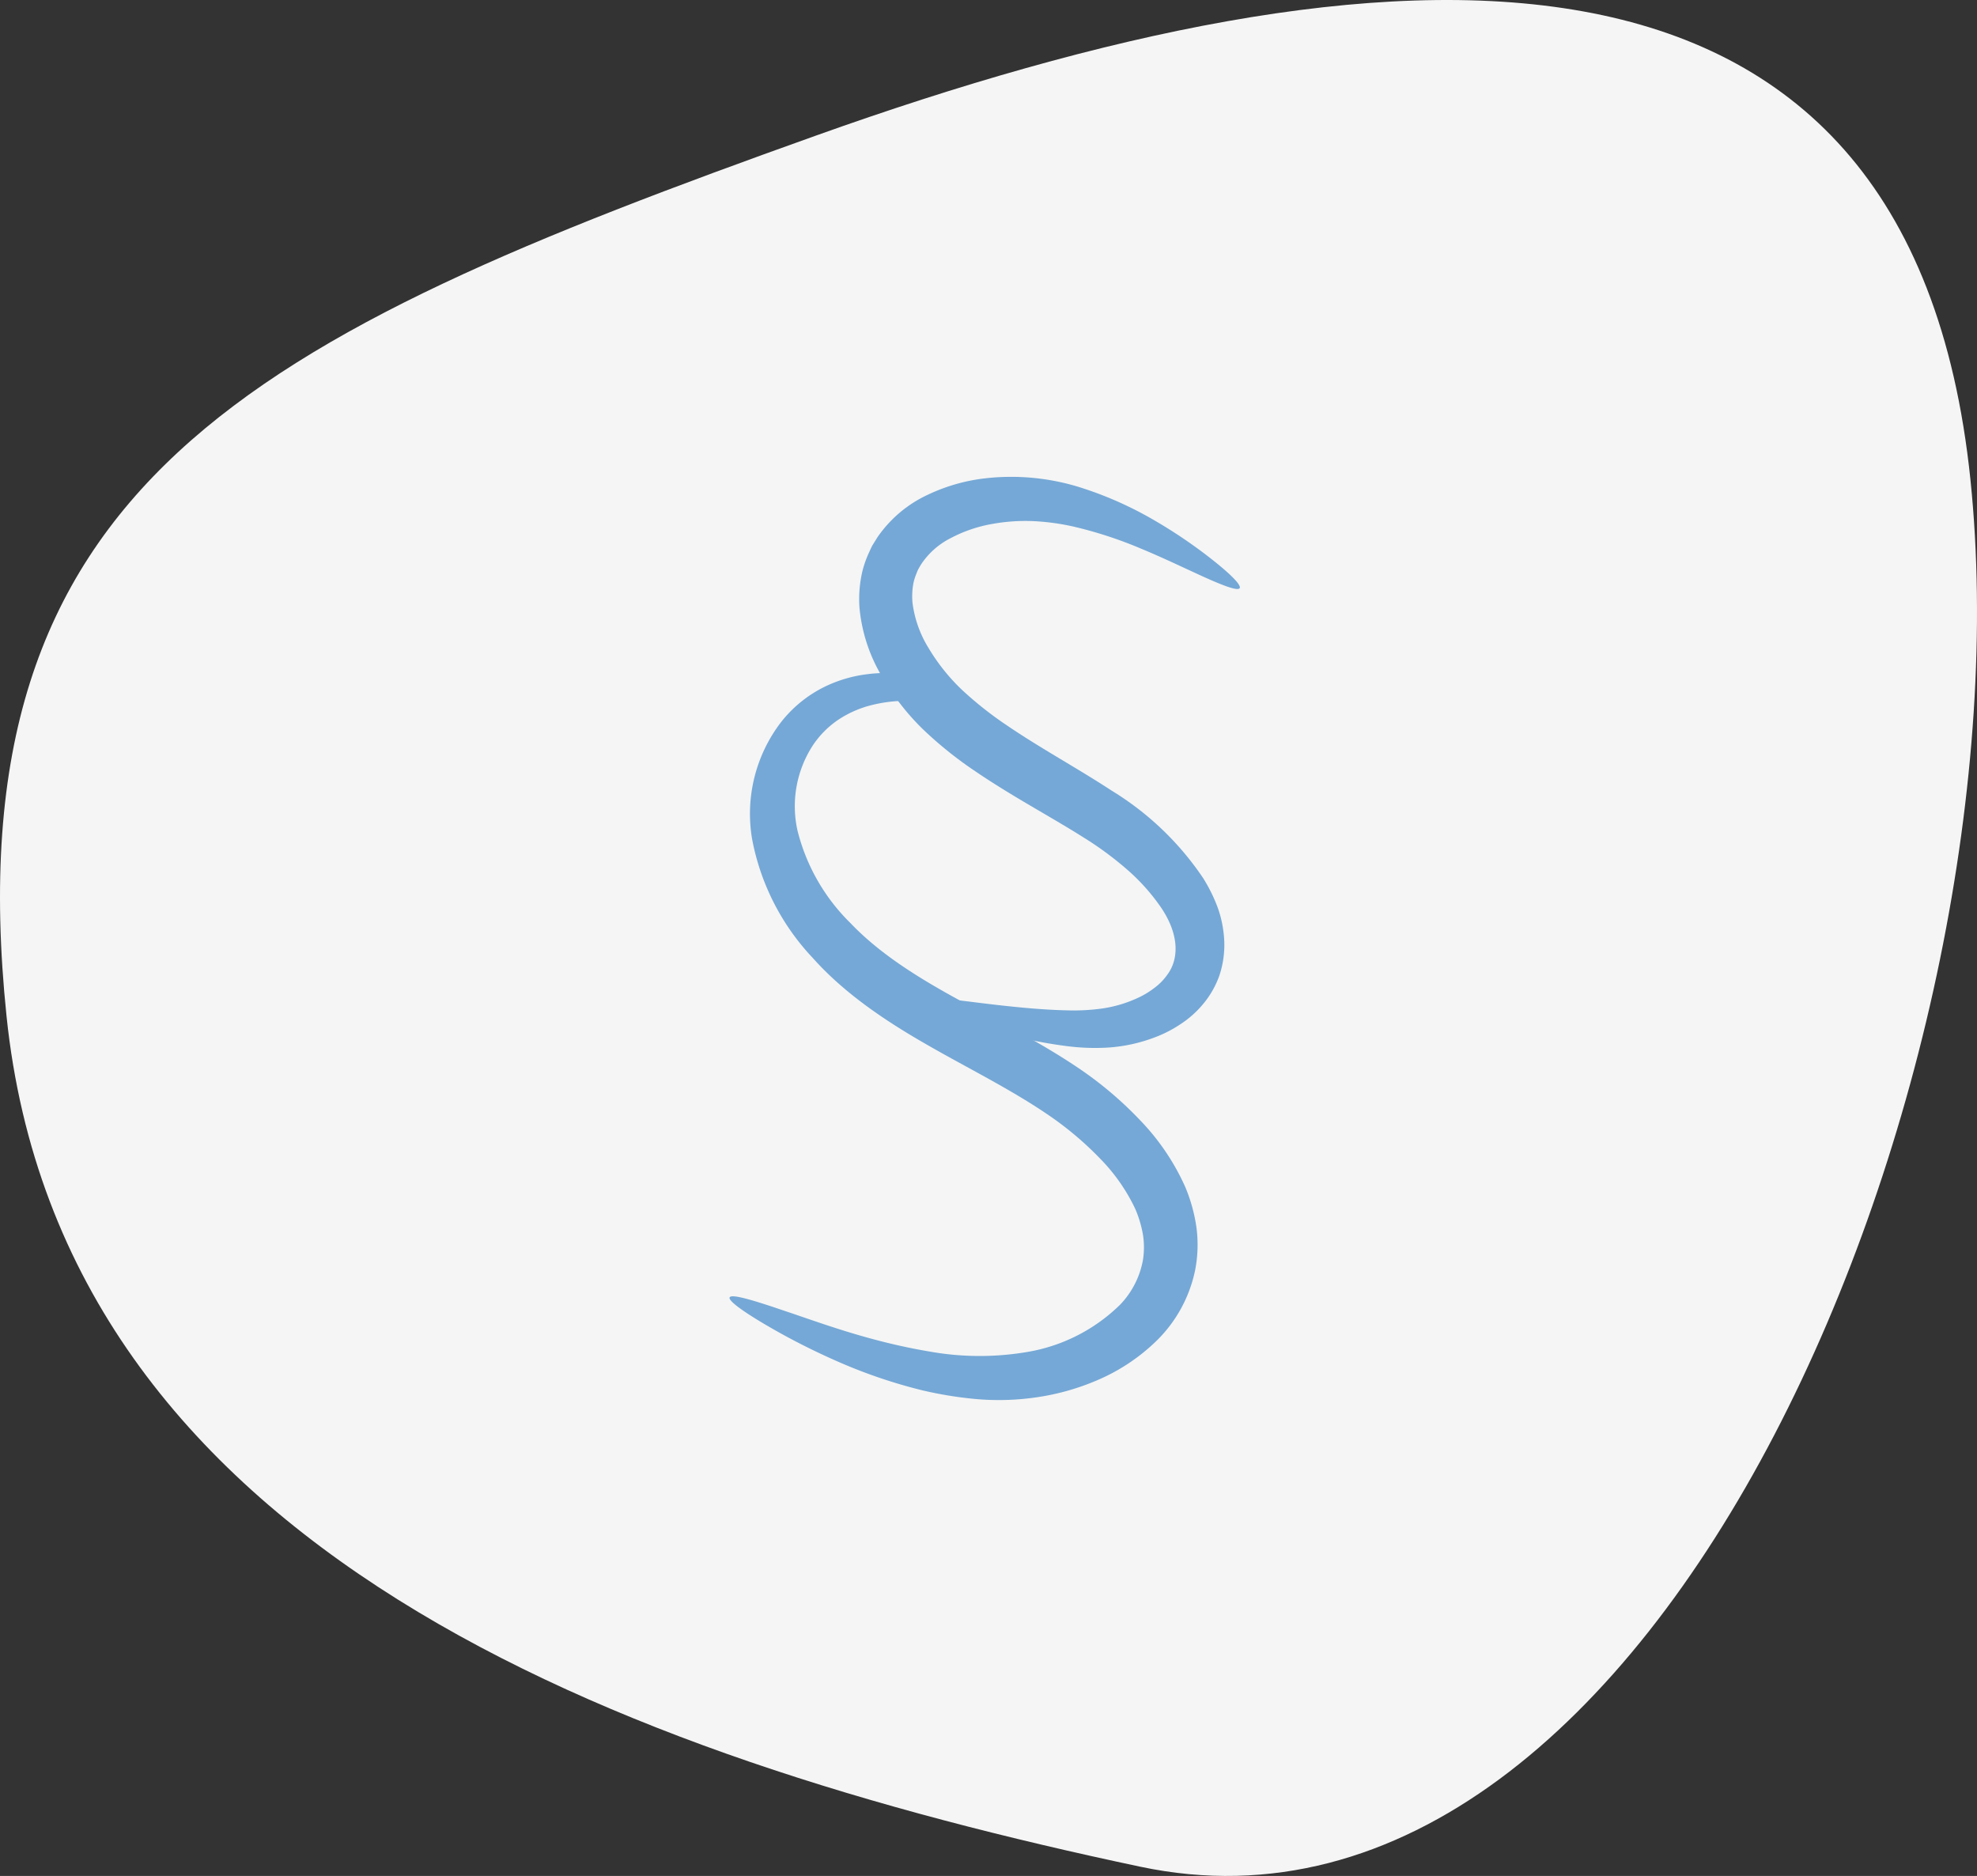
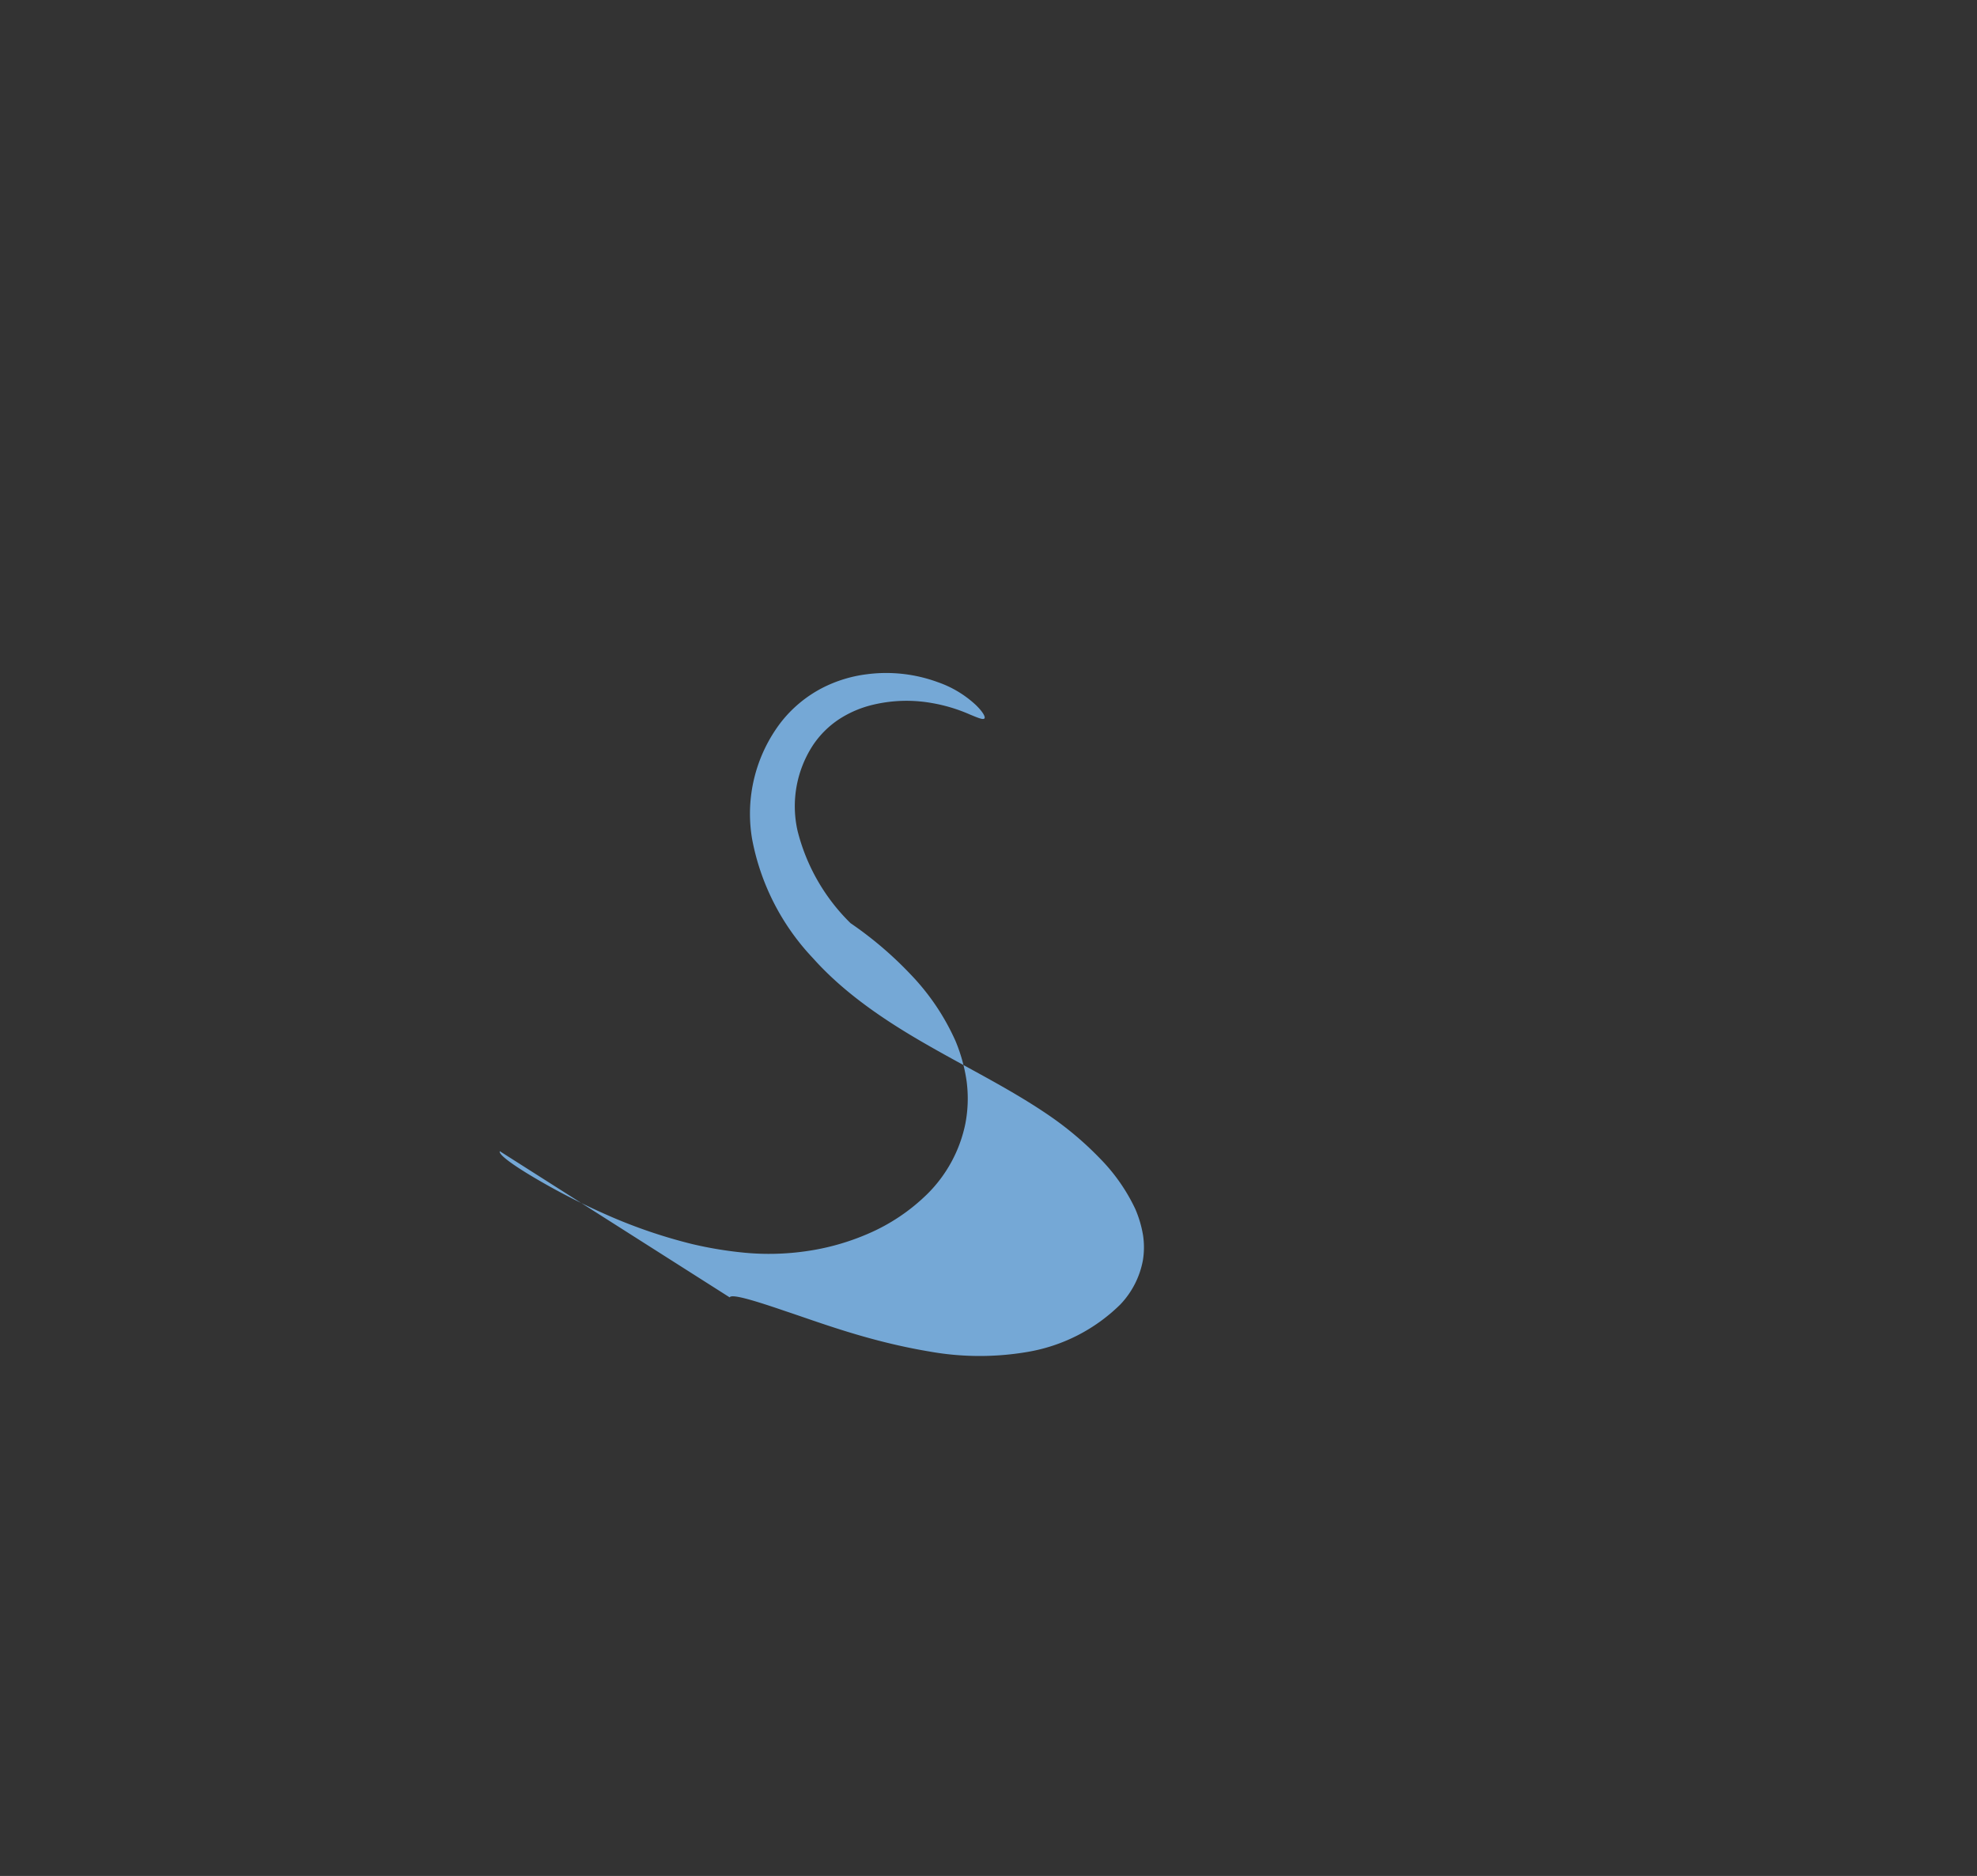
<svg xmlns="http://www.w3.org/2000/svg" width="257.231" height="244.052" viewBox="0 0 257.231 244.052">
  <rect x="0" y="0" width="257.231" height="244.052" fill="#333333" stroke="none" />
  <g id="Icon_Rechtsanspruch_HG" transform="translate(-270.769 -565)">
-     <path id="Pfad_276" data-name="Pfad 276" d="M976.808,2706.365c-73.76,26.343-112.573,45.313-105.372,114.592S950.9,2917.2,1018.957,2931.6s115.909-104.055,108.006-180.45S1050.568,2680.022,976.808,2706.365Z" transform="translate(-599.816 -2123.746)" fill="#f5f5f5" />
    <g id="Icon_Rechtsanspruch" transform="translate(-285.509 -1039.874) rotate(9)">
-       <path id="Pfad_207" data-name="Pfad 207" d="M280.916,82.745c.085-.509,2.352-.572,6.379-.709,2.013-.068,4.471-.157,7.287-.364,1.406-.109,2.9-.245,4.454-.455a26.947,26.947,0,0,0,4.645-.979,16.525,16.525,0,0,0,4.4-2.122,10.9,10.9,0,0,0,1.859-1.575,7.423,7.423,0,0,0,1.347-1.865c1.387-2.558.574-5.816-2.283-8.768a26.362,26.362,0,0,0-5.043-4.065,43.661,43.661,0,0,0-6.322-3.253c-4.637-1.993-9.794-3.737-15.069-6.217a50.8,50.8,0,0,1-7.675-4.386,31.846,31.846,0,0,1-6.5-6.164,21.171,21.171,0,0,1-4.1-8.184,15.83,15.83,0,0,1-.349-4.783,13.831,13.831,0,0,1,.44-2.372c.114-.385.2-.78.346-1.147l.461-1.093a16.254,16.254,0,0,1,5.676-6.516,23.633,23.633,0,0,1,6.867-3.2,30.022,30.022,0,0,1,12.95-.719,47.563,47.563,0,0,1,9.9,2.713,64.768,64.768,0,0,1,6.881,3.156c3.638,1.949,5.486,3.305,5.3,3.757-.2.47-2.453-.021-6.35-1.139-1.95-.546-4.311-1.248-7.044-1.907a54.019,54.019,0,0,0-9.238-1.483,30.511,30.511,0,0,0-5.216.114,24.274,24.274,0,0,0-5.353,1.235A18.214,18.214,0,0,0,274.6,22.9a10.014,10.014,0,0,0-3.3,4.064l-.222.583a5.867,5.867,0,0,0-.148.6,7.11,7.11,0,0,0-.189,1.238,9.214,9.214,0,0,0,.289,2.627,14.686,14.686,0,0,0,2.923,5.39,25.7,25.7,0,0,0,5.116,4.7,46.642,46.642,0,0,0,6.6,3.715c4.77,2.253,9.88,4.044,14.822,6.266a38.456,38.456,0,0,1,13.5,9.375,20.958,20.958,0,0,1,2.453,3.467,14.828,14.828,0,0,1,1.522,4.161,12.634,12.634,0,0,1,.087,4.483,12.051,12.051,0,0,1-1.536,4.076,13.125,13.125,0,0,1-2.534,3.069,16.166,16.166,0,0,1-2.928,2.14,20.924,20.924,0,0,1-6.059,2.339,28.979,28.979,0,0,1-5.591.619c-1.716.043-3.309-.006-4.791-.088a64.344,64.344,0,0,1-7.522-.876c-4.087-.737-6.255-1.628-6.172-2.1" transform="translate(659 1525)" fill="#75a8d6" />
-       <path id="Pfad_208" data-name="Pfad 208" d="M261.662,124.948c.139-.491,2.78-.182,7.417.631,4.625.76,11.3,2.192,19.369,2.26a37,37,0,0,0,12.571-1.934A22.538,22.538,0,0,0,312,117.919a11.292,11.292,0,0,0,2.009-6.144,10.489,10.489,0,0,0-.5-3.253,14.687,14.687,0,0,0-1.536-3.21,23.865,23.865,0,0,0-5.533-5.735,42.843,42.843,0,0,0-7.492-4.53c-5.441-2.582-11.429-4.417-17.217-6.635-5.78-2.2-11.549-4.886-16.276-8.751A30.787,30.787,0,0,1,255.213,65.59a19.583,19.583,0,0,1,1.323-15.566,16.413,16.413,0,0,1,4.591-5.244,17.4,17.4,0,0,1,5.461-2.686,19.456,19.456,0,0,1,9.3-.433,13.914,13.914,0,0,1,5.36,2.166c1.081.762,1.493,1.352,1.37,1.545-.141.23-.808.065-1.979-.217a21.1,21.1,0,0,0-5.071-.69,18.8,18.8,0,0,0-7.636,1.453,14,14,0,0,0-3.9,2.444,12.09,12.09,0,0,0-2.943,4.022,14.52,14.52,0,0,0-.2,11.232,25.513,25.513,0,0,0,8.691,10.79c4.042,3.09,9.065,5.334,14.636,7.352,5.567,2.047,11.665,3.825,17.875,6.755a48.2,48.2,0,0,1,8.763,5.36,30.255,30.255,0,0,1,7.125,7.645,21.416,21.416,0,0,1,2.246,4.951,17.286,17.286,0,0,1,.7,5.466,17.912,17.912,0,0,1-3.46,9.817,25.109,25.109,0,0,1-6.833,6.329,31.248,31.248,0,0,1-7.721,3.529,33.781,33.781,0,0,1-7.68,1.4,50.4,50.4,0,0,1-6.992-.044,67.33,67.33,0,0,1-11.581-2.024c-3.311-.875-6.084-1.8-8.32-2.633-4.466-1.666-6.816-2.884-6.682-3.356" transform="translate(659 1525)" fill="#75a8d6" />
+       <path id="Pfad_208" data-name="Pfad 208" d="M261.662,124.948c.139-.491,2.78-.182,7.417.631,4.625.76,11.3,2.192,19.369,2.26a37,37,0,0,0,12.571-1.934A22.538,22.538,0,0,0,312,117.919a11.292,11.292,0,0,0,2.009-6.144,10.489,10.489,0,0,0-.5-3.253,14.687,14.687,0,0,0-1.536-3.21,23.865,23.865,0,0,0-5.533-5.735,42.843,42.843,0,0,0-7.492-4.53c-5.441-2.582-11.429-4.417-17.217-6.635-5.78-2.2-11.549-4.886-16.276-8.751A30.787,30.787,0,0,1,255.213,65.59a19.583,19.583,0,0,1,1.323-15.566,16.413,16.413,0,0,1,4.591-5.244,17.4,17.4,0,0,1,5.461-2.686,19.456,19.456,0,0,1,9.3-.433,13.914,13.914,0,0,1,5.36,2.166c1.081.762,1.493,1.352,1.37,1.545-.141.23-.808.065-1.979-.217a21.1,21.1,0,0,0-5.071-.69,18.8,18.8,0,0,0-7.636,1.453,14,14,0,0,0-3.9,2.444,12.09,12.09,0,0,0-2.943,4.022,14.52,14.52,0,0,0-.2,11.232,25.513,25.513,0,0,0,8.691,10.79a48.2,48.2,0,0,1,8.763,5.36,30.255,30.255,0,0,1,7.125,7.645,21.416,21.416,0,0,1,2.246,4.951,17.286,17.286,0,0,1,.7,5.466,17.912,17.912,0,0,1-3.46,9.817,25.109,25.109,0,0,1-6.833,6.329,31.248,31.248,0,0,1-7.721,3.529,33.781,33.781,0,0,1-7.68,1.4,50.4,50.4,0,0,1-6.992-.044,67.33,67.33,0,0,1-11.581-2.024c-3.311-.875-6.084-1.8-8.32-2.633-4.466-1.666-6.816-2.884-6.682-3.356" transform="translate(659 1525)" fill="#75a8d6" />
    </g>
  </g>
</svg>